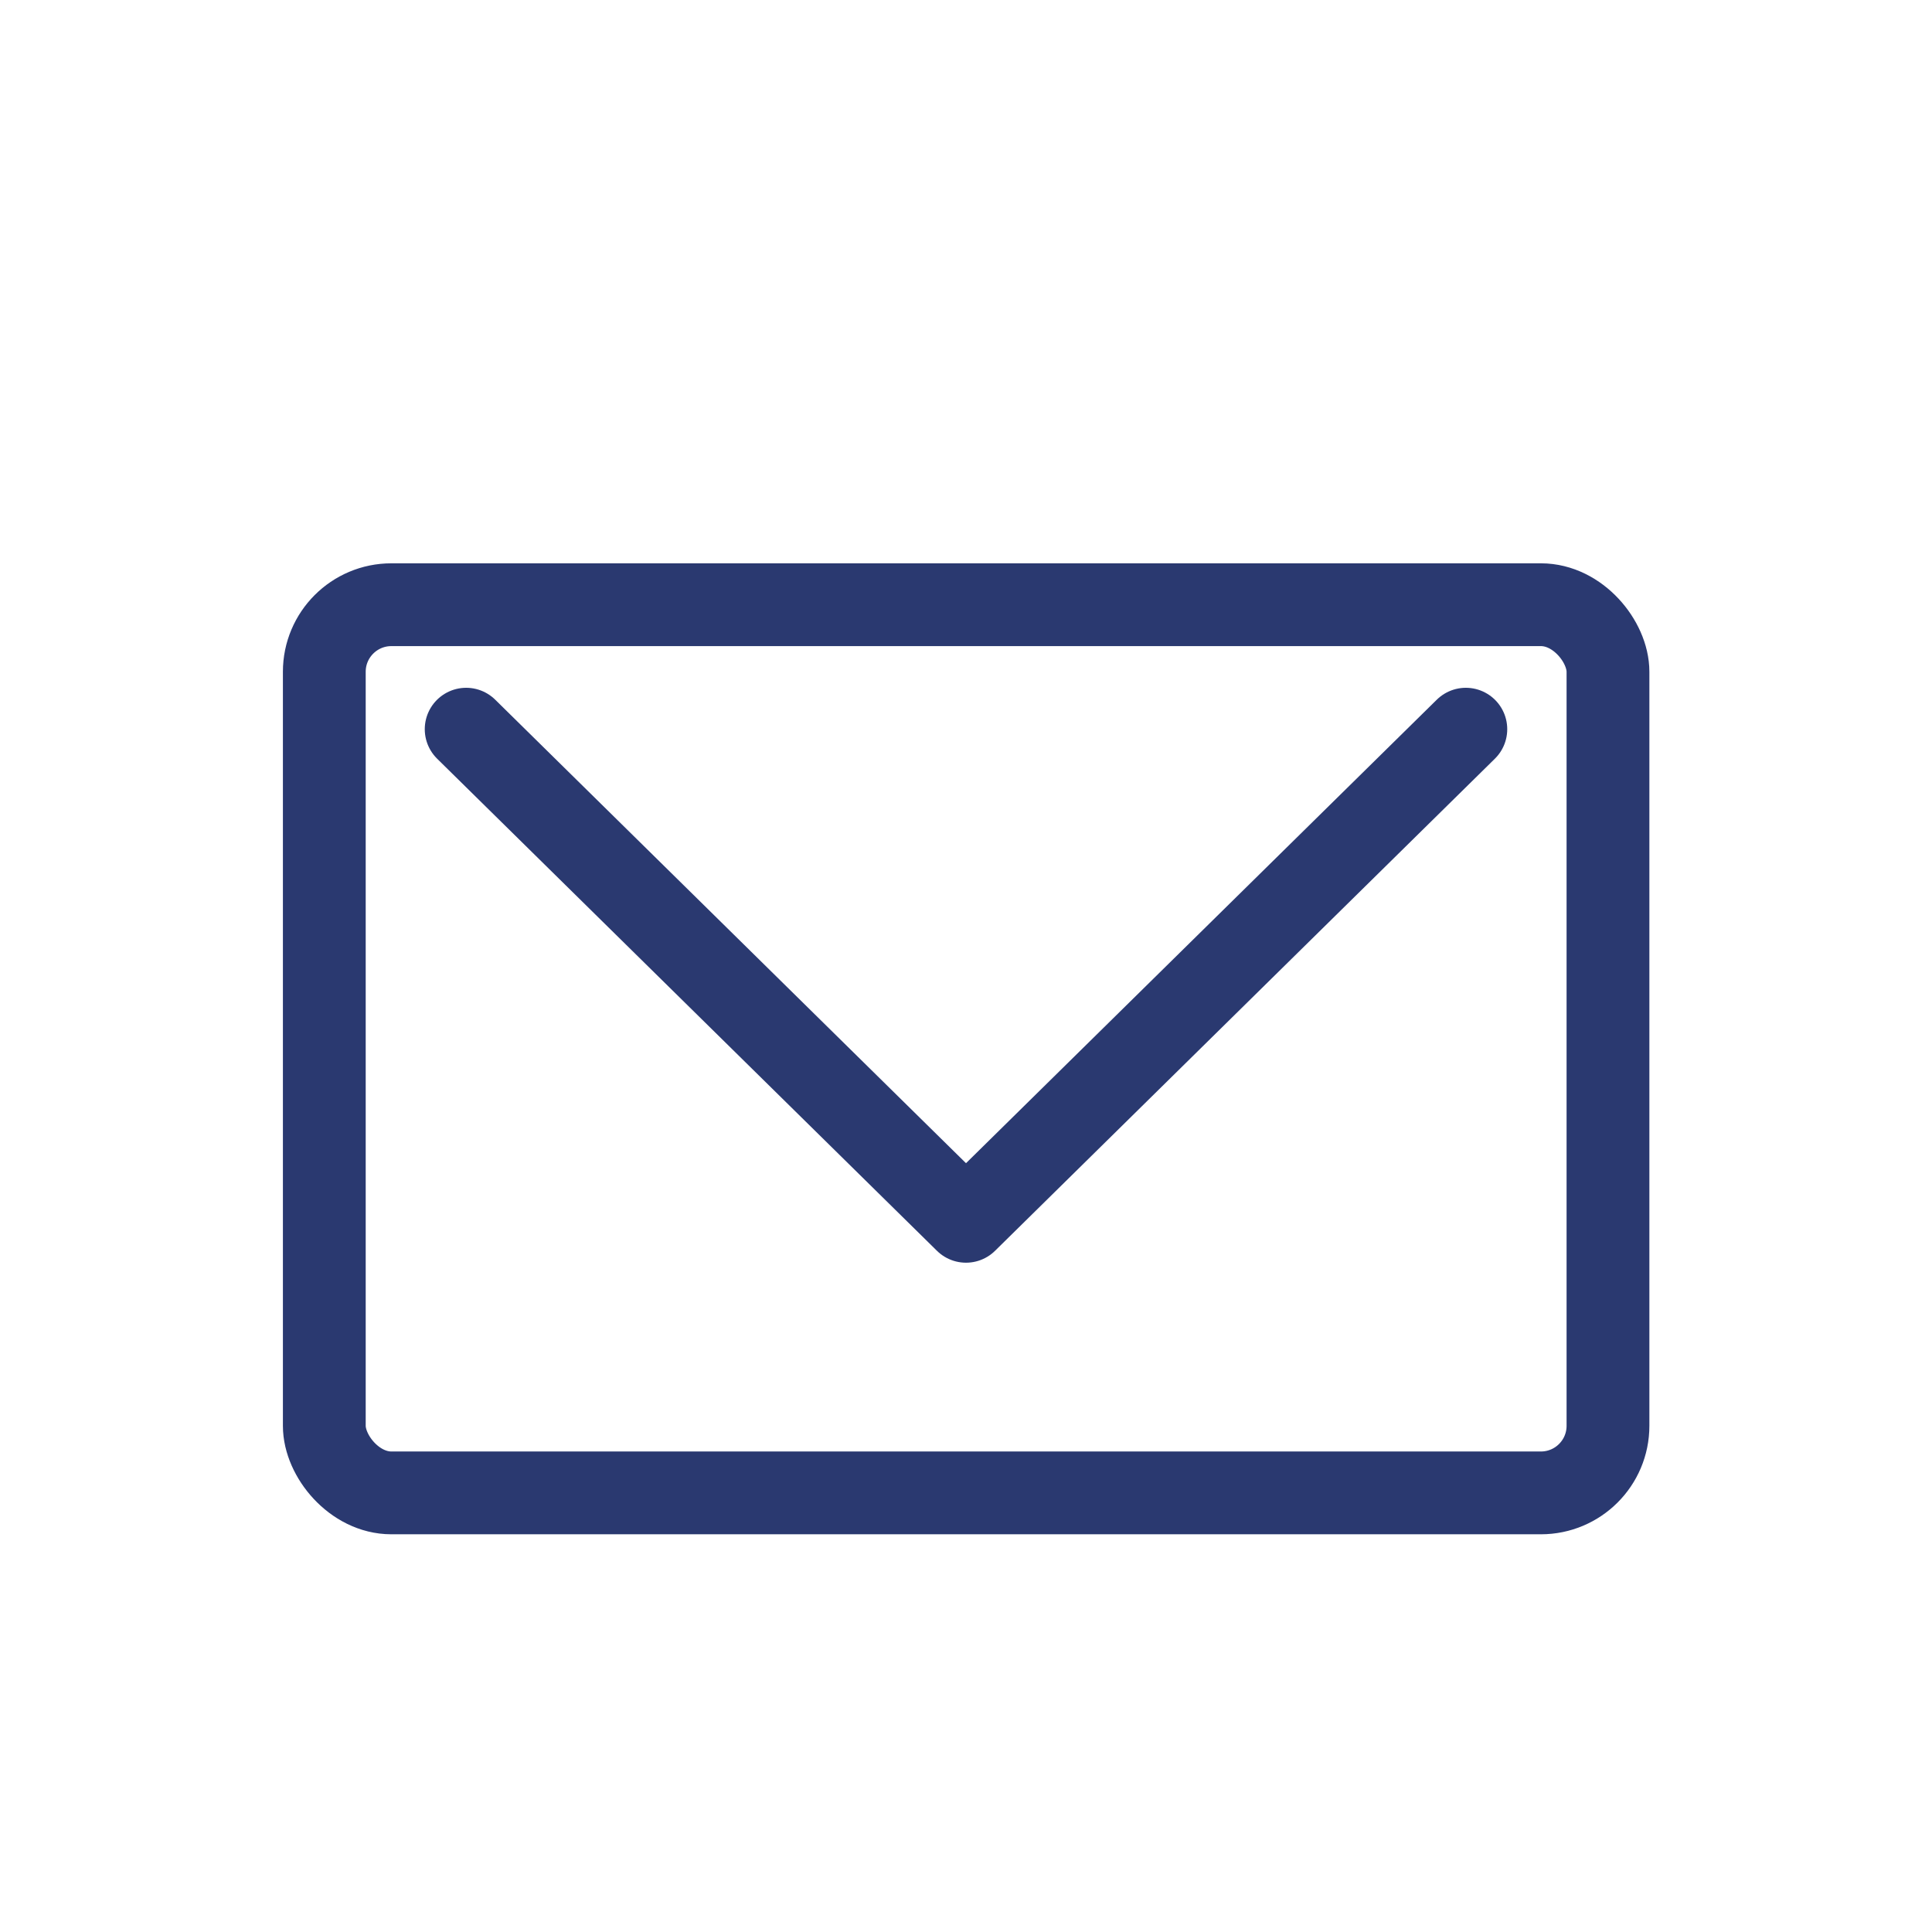
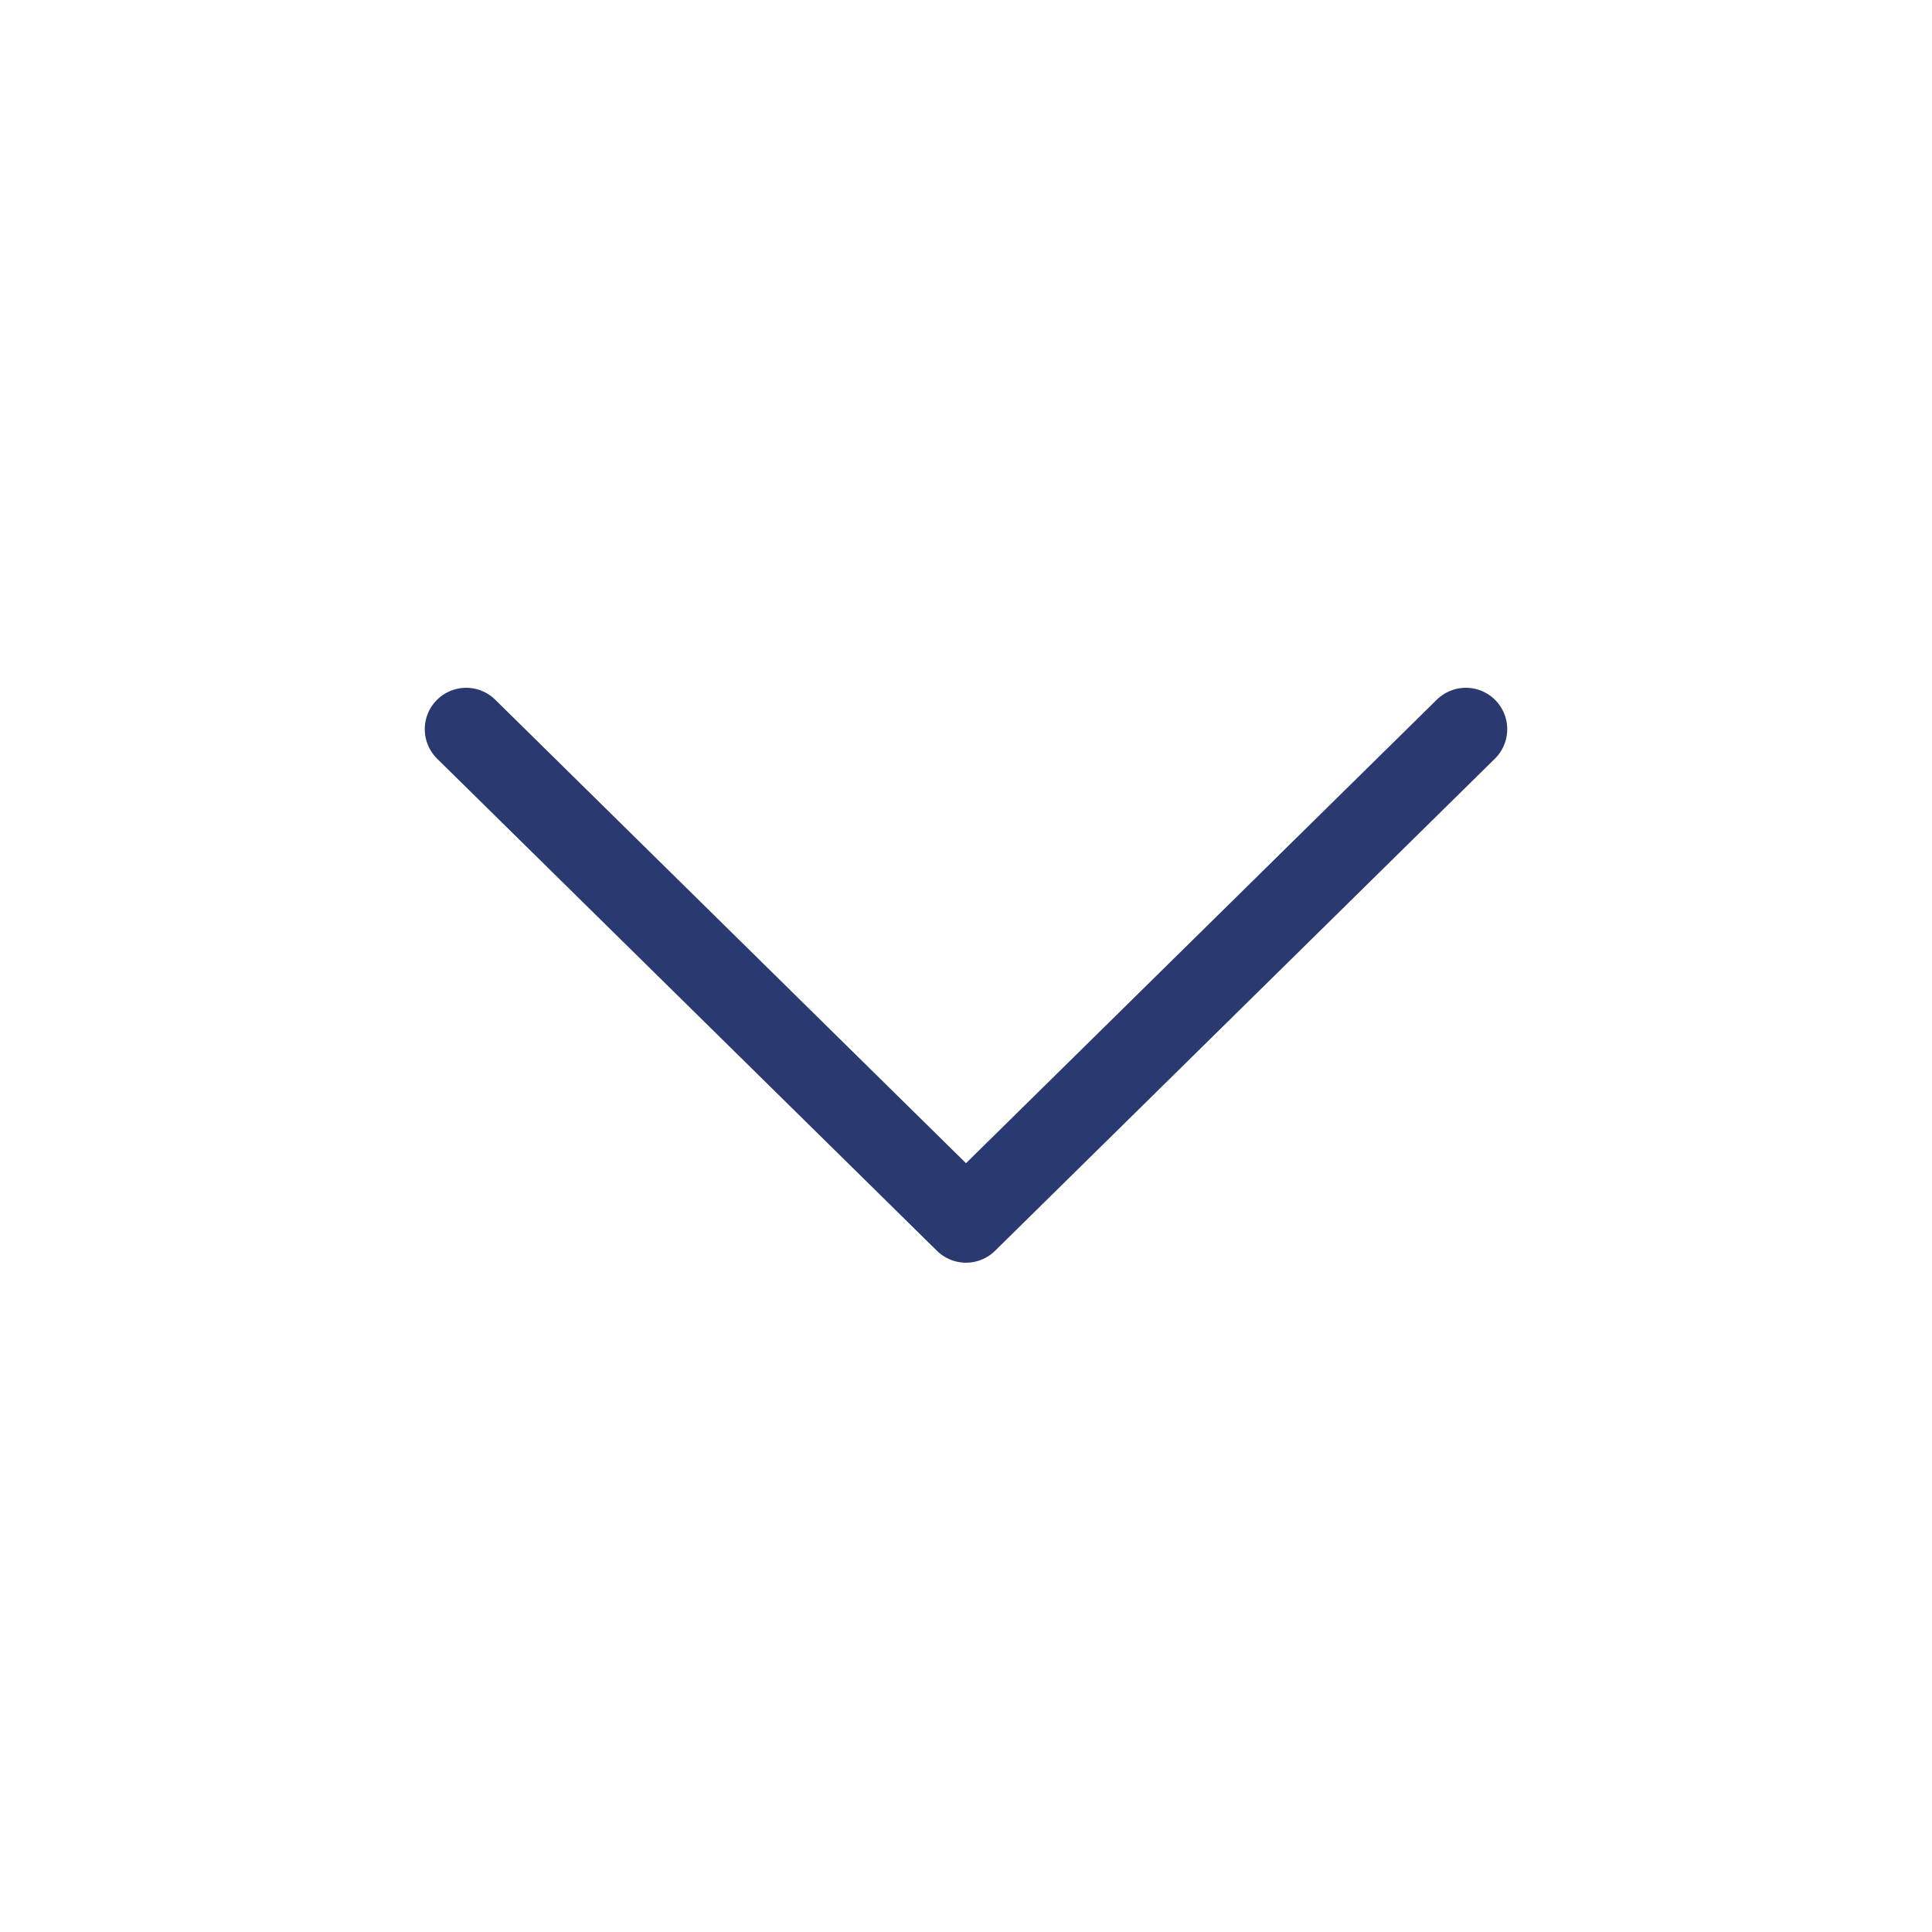
<svg xmlns="http://www.w3.org/2000/svg" id="_レイヤー_2" width="70" height="70" viewBox="0 0 70 70">
  <defs>
    <style>.cls-1,.cls-2{fill:none;}.cls-2{stroke:#2a3970;stroke-linecap:round;stroke-linejoin:round;stroke-width:3px;}</style>
  </defs>
  <g id="_コンテンツ">
    <rect class="cls-1" width="70" height="70" />
-     <rect class="cls-2" x="11.75" y="21.91" width="46.51" height="32.18" rx="2.43" ry="2.43" />
    <polyline class="cls-2" points="16.89 26.42 35 44.25 53.11 26.42" />
  </g>
</svg>